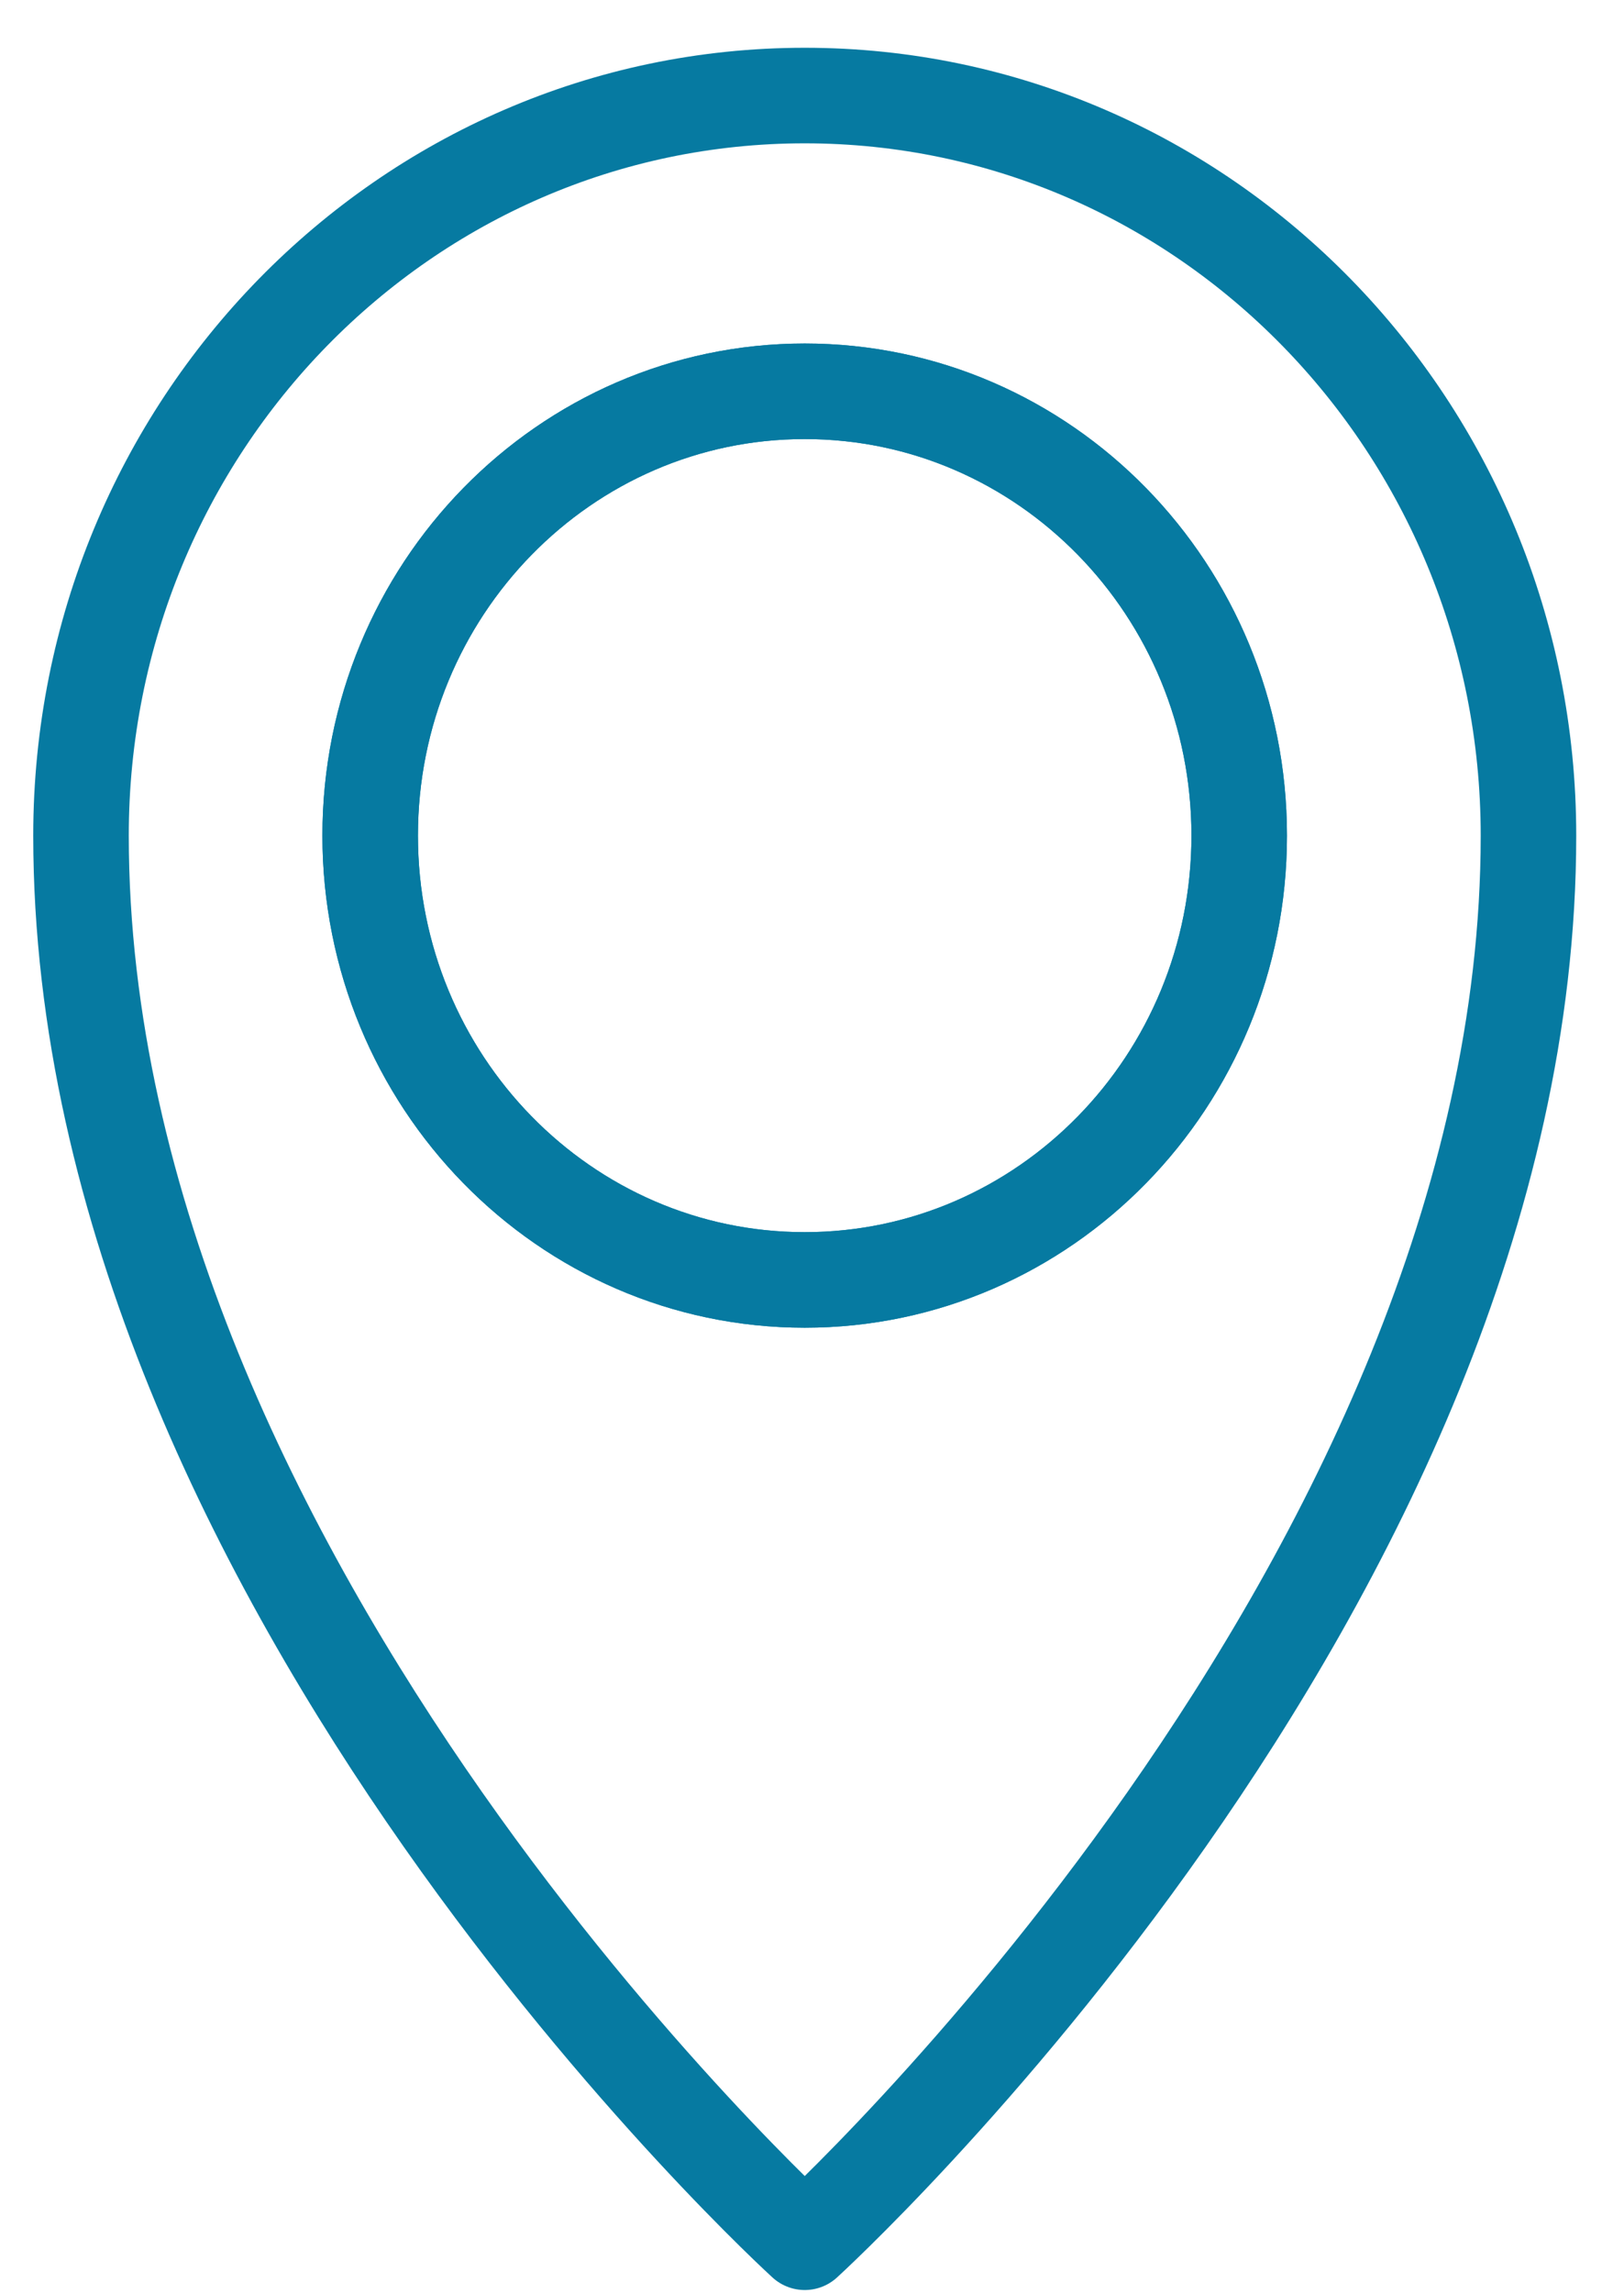
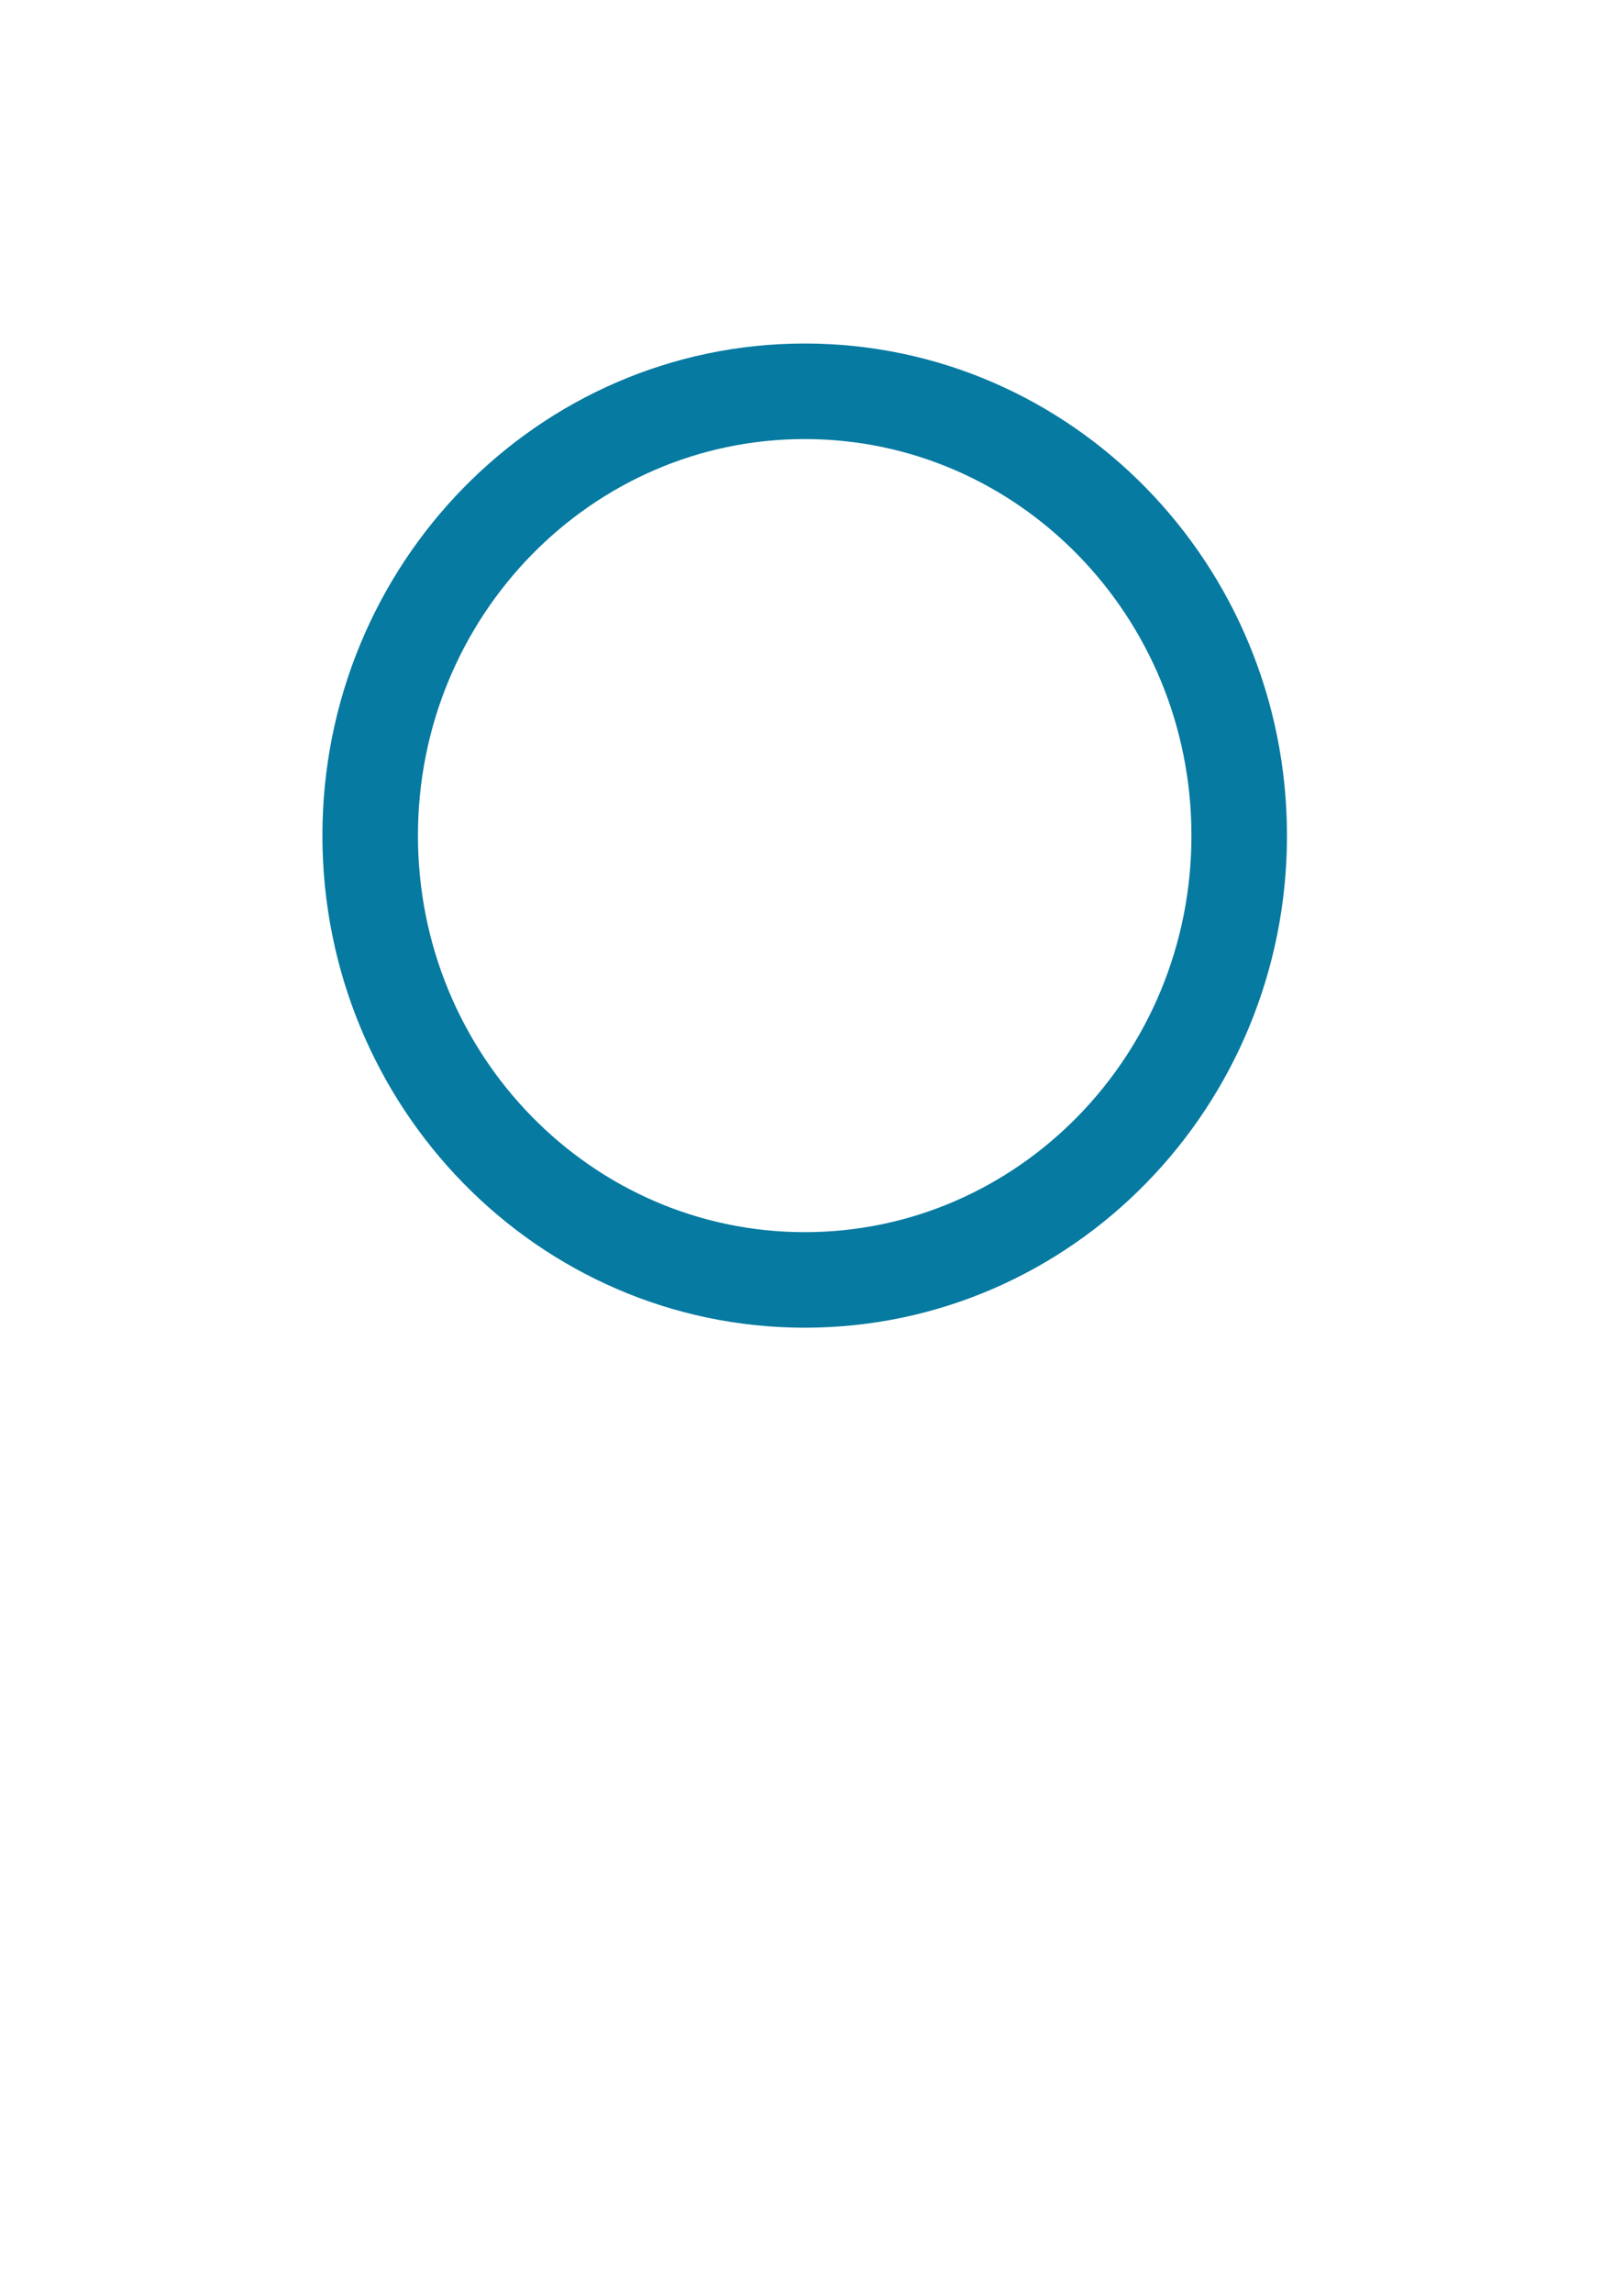
<svg xmlns="http://www.w3.org/2000/svg" width="17" height="24" viewBox="0 0 17 24" fill="none">
  <path d="M8.424 13.395C10.936 13.395 12.972 11.313 12.972 8.745C12.972 6.177 10.936 4.095 8.424 4.095C5.912 4.095 3.875 6.177 3.875 8.745C3.875 11.313 5.912 13.395 8.424 13.395Z" stroke="#067AA1" stroke-linecap="round" stroke-linejoin="round" />
-   <path d="M8.424 13.395C10.936 13.395 12.972 11.313 12.972 8.745C12.972 6.177 10.936 4.095 8.424 4.095C5.912 4.095 3.875 6.177 3.875 8.745C3.875 11.313 5.912 13.395 8.424 13.395Z" stroke="#067AA1" stroke-linecap="round" stroke-linejoin="round" />
-   <path d="M8.424 1C12.61 1 16 4.471 16 8.745C16 16.573 8.424 23.466 8.424 23.466C8.424 23.466 0.848 16.573 0.848 8.745C0.848 4.466 4.243 1 8.424 1Z" stroke="#067AA1" stroke-linecap="round" stroke-linejoin="round" />
</svg>